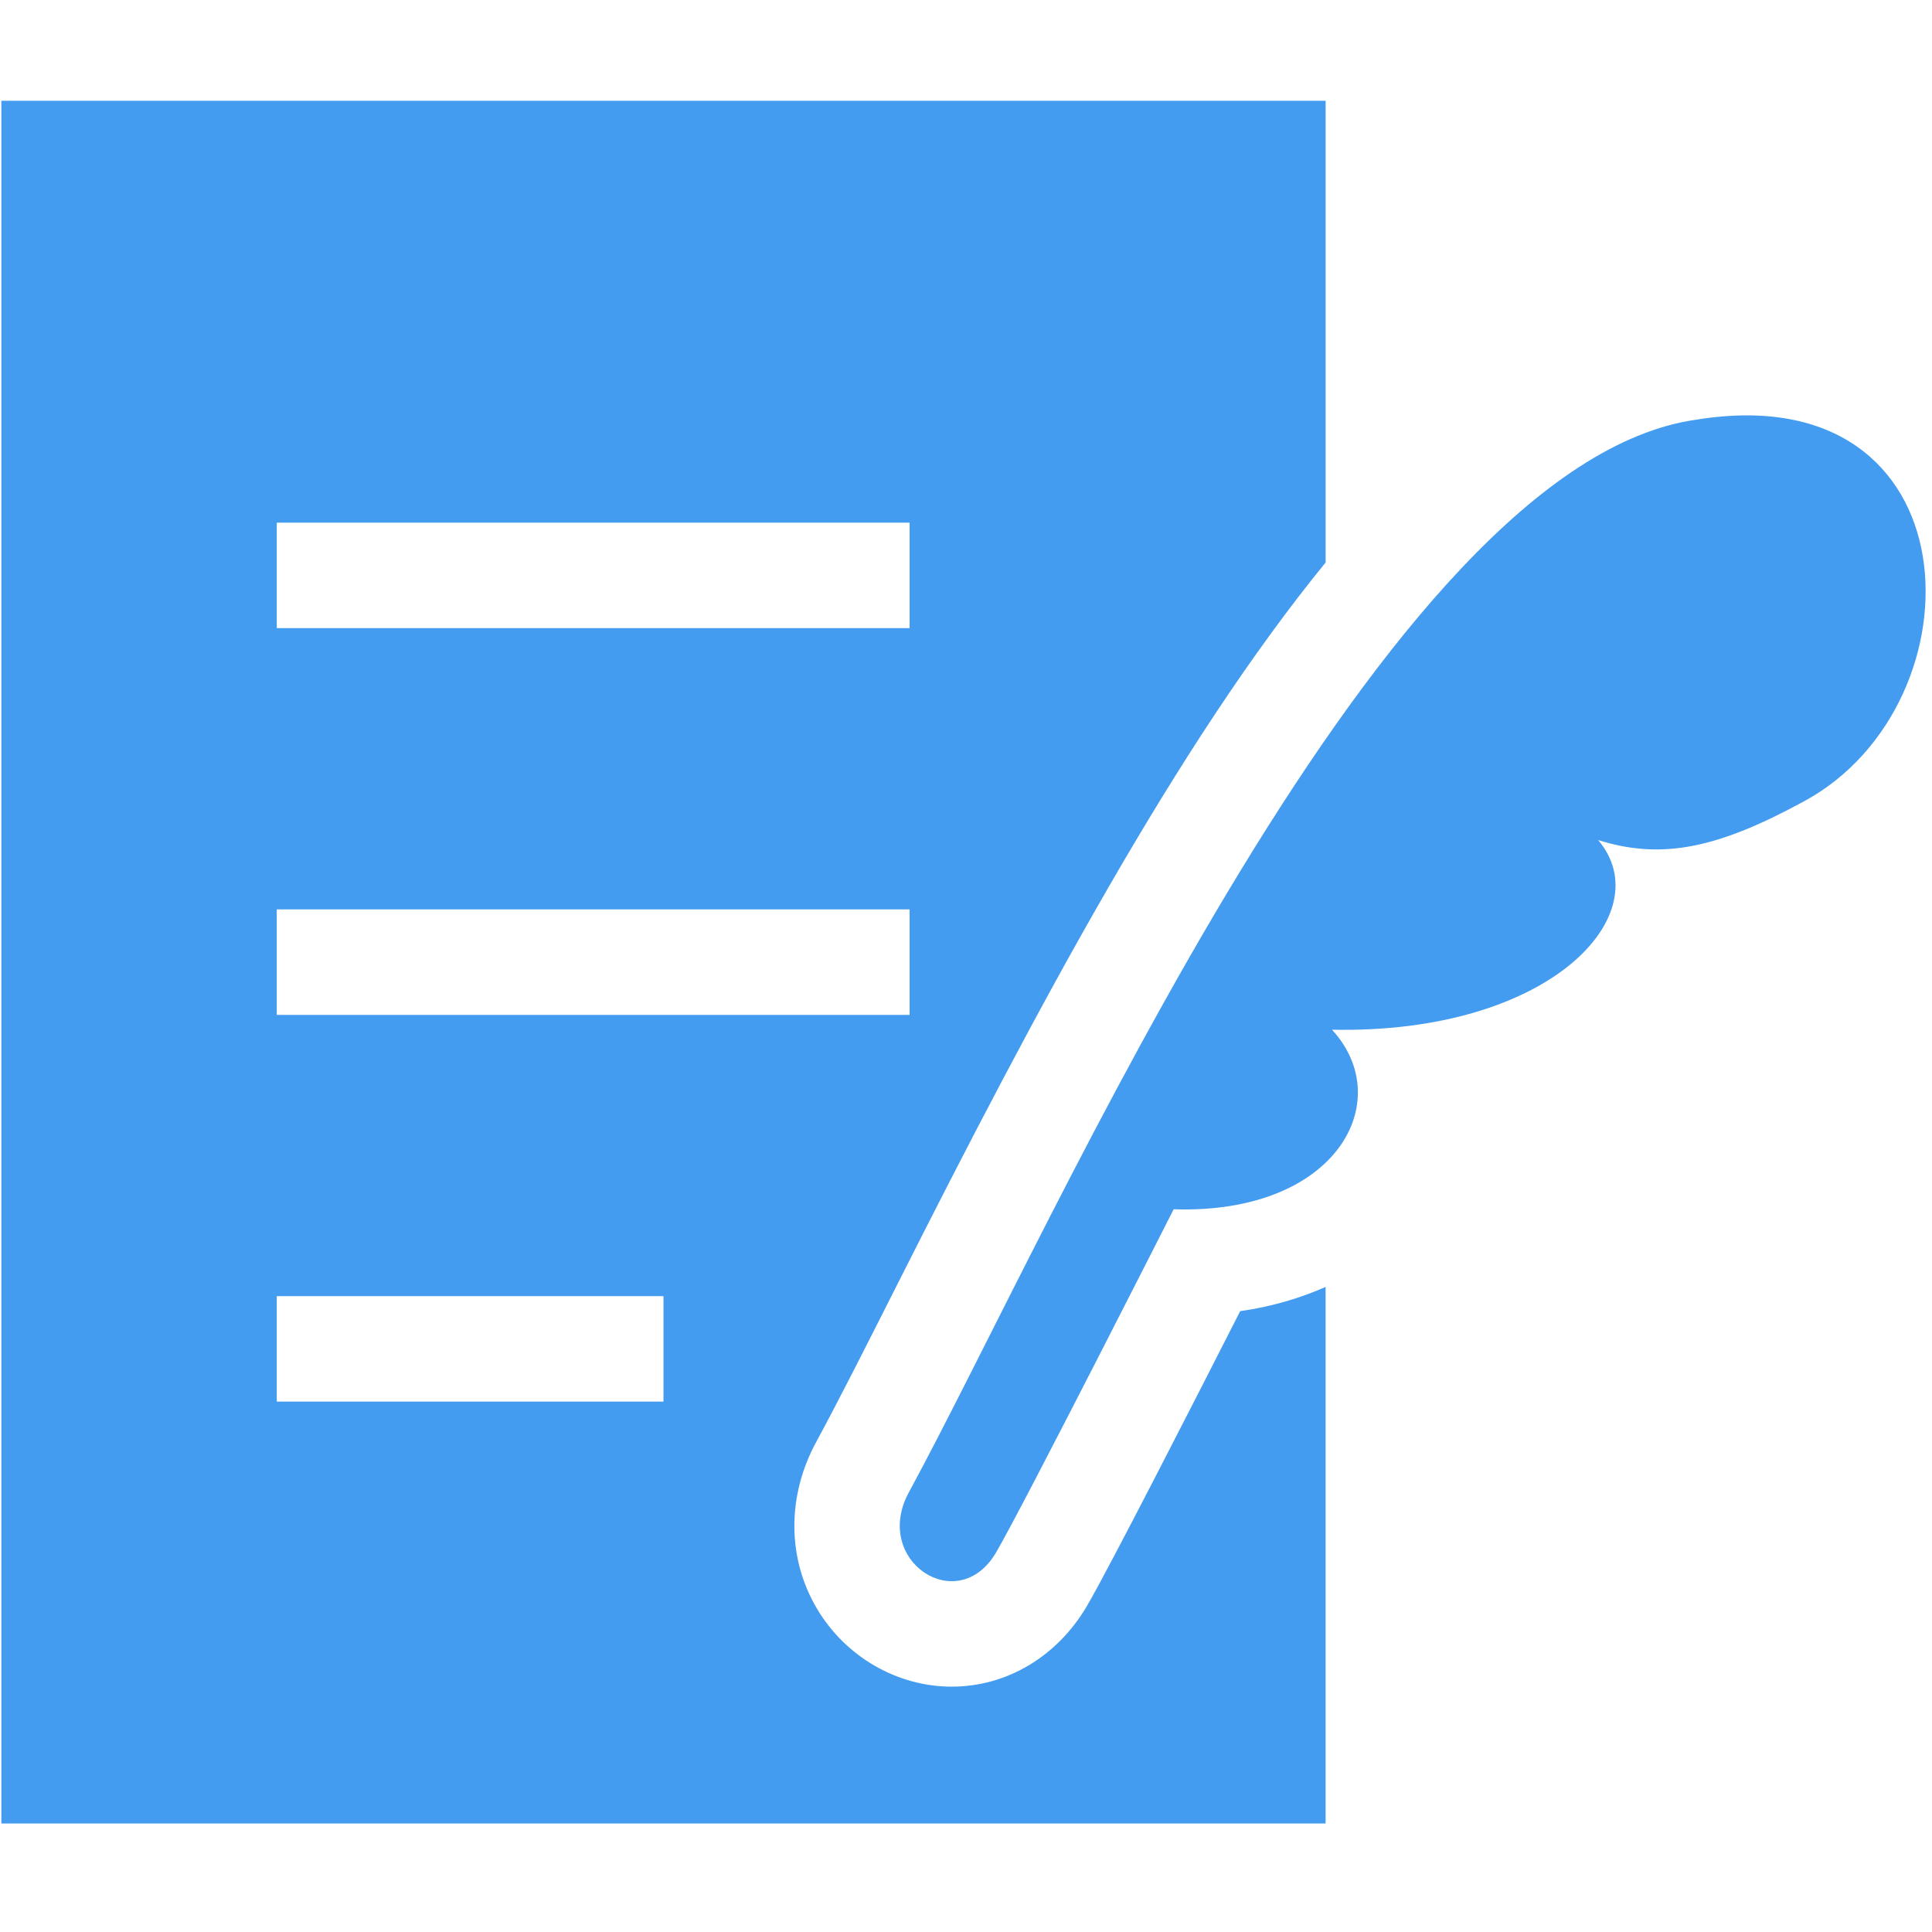
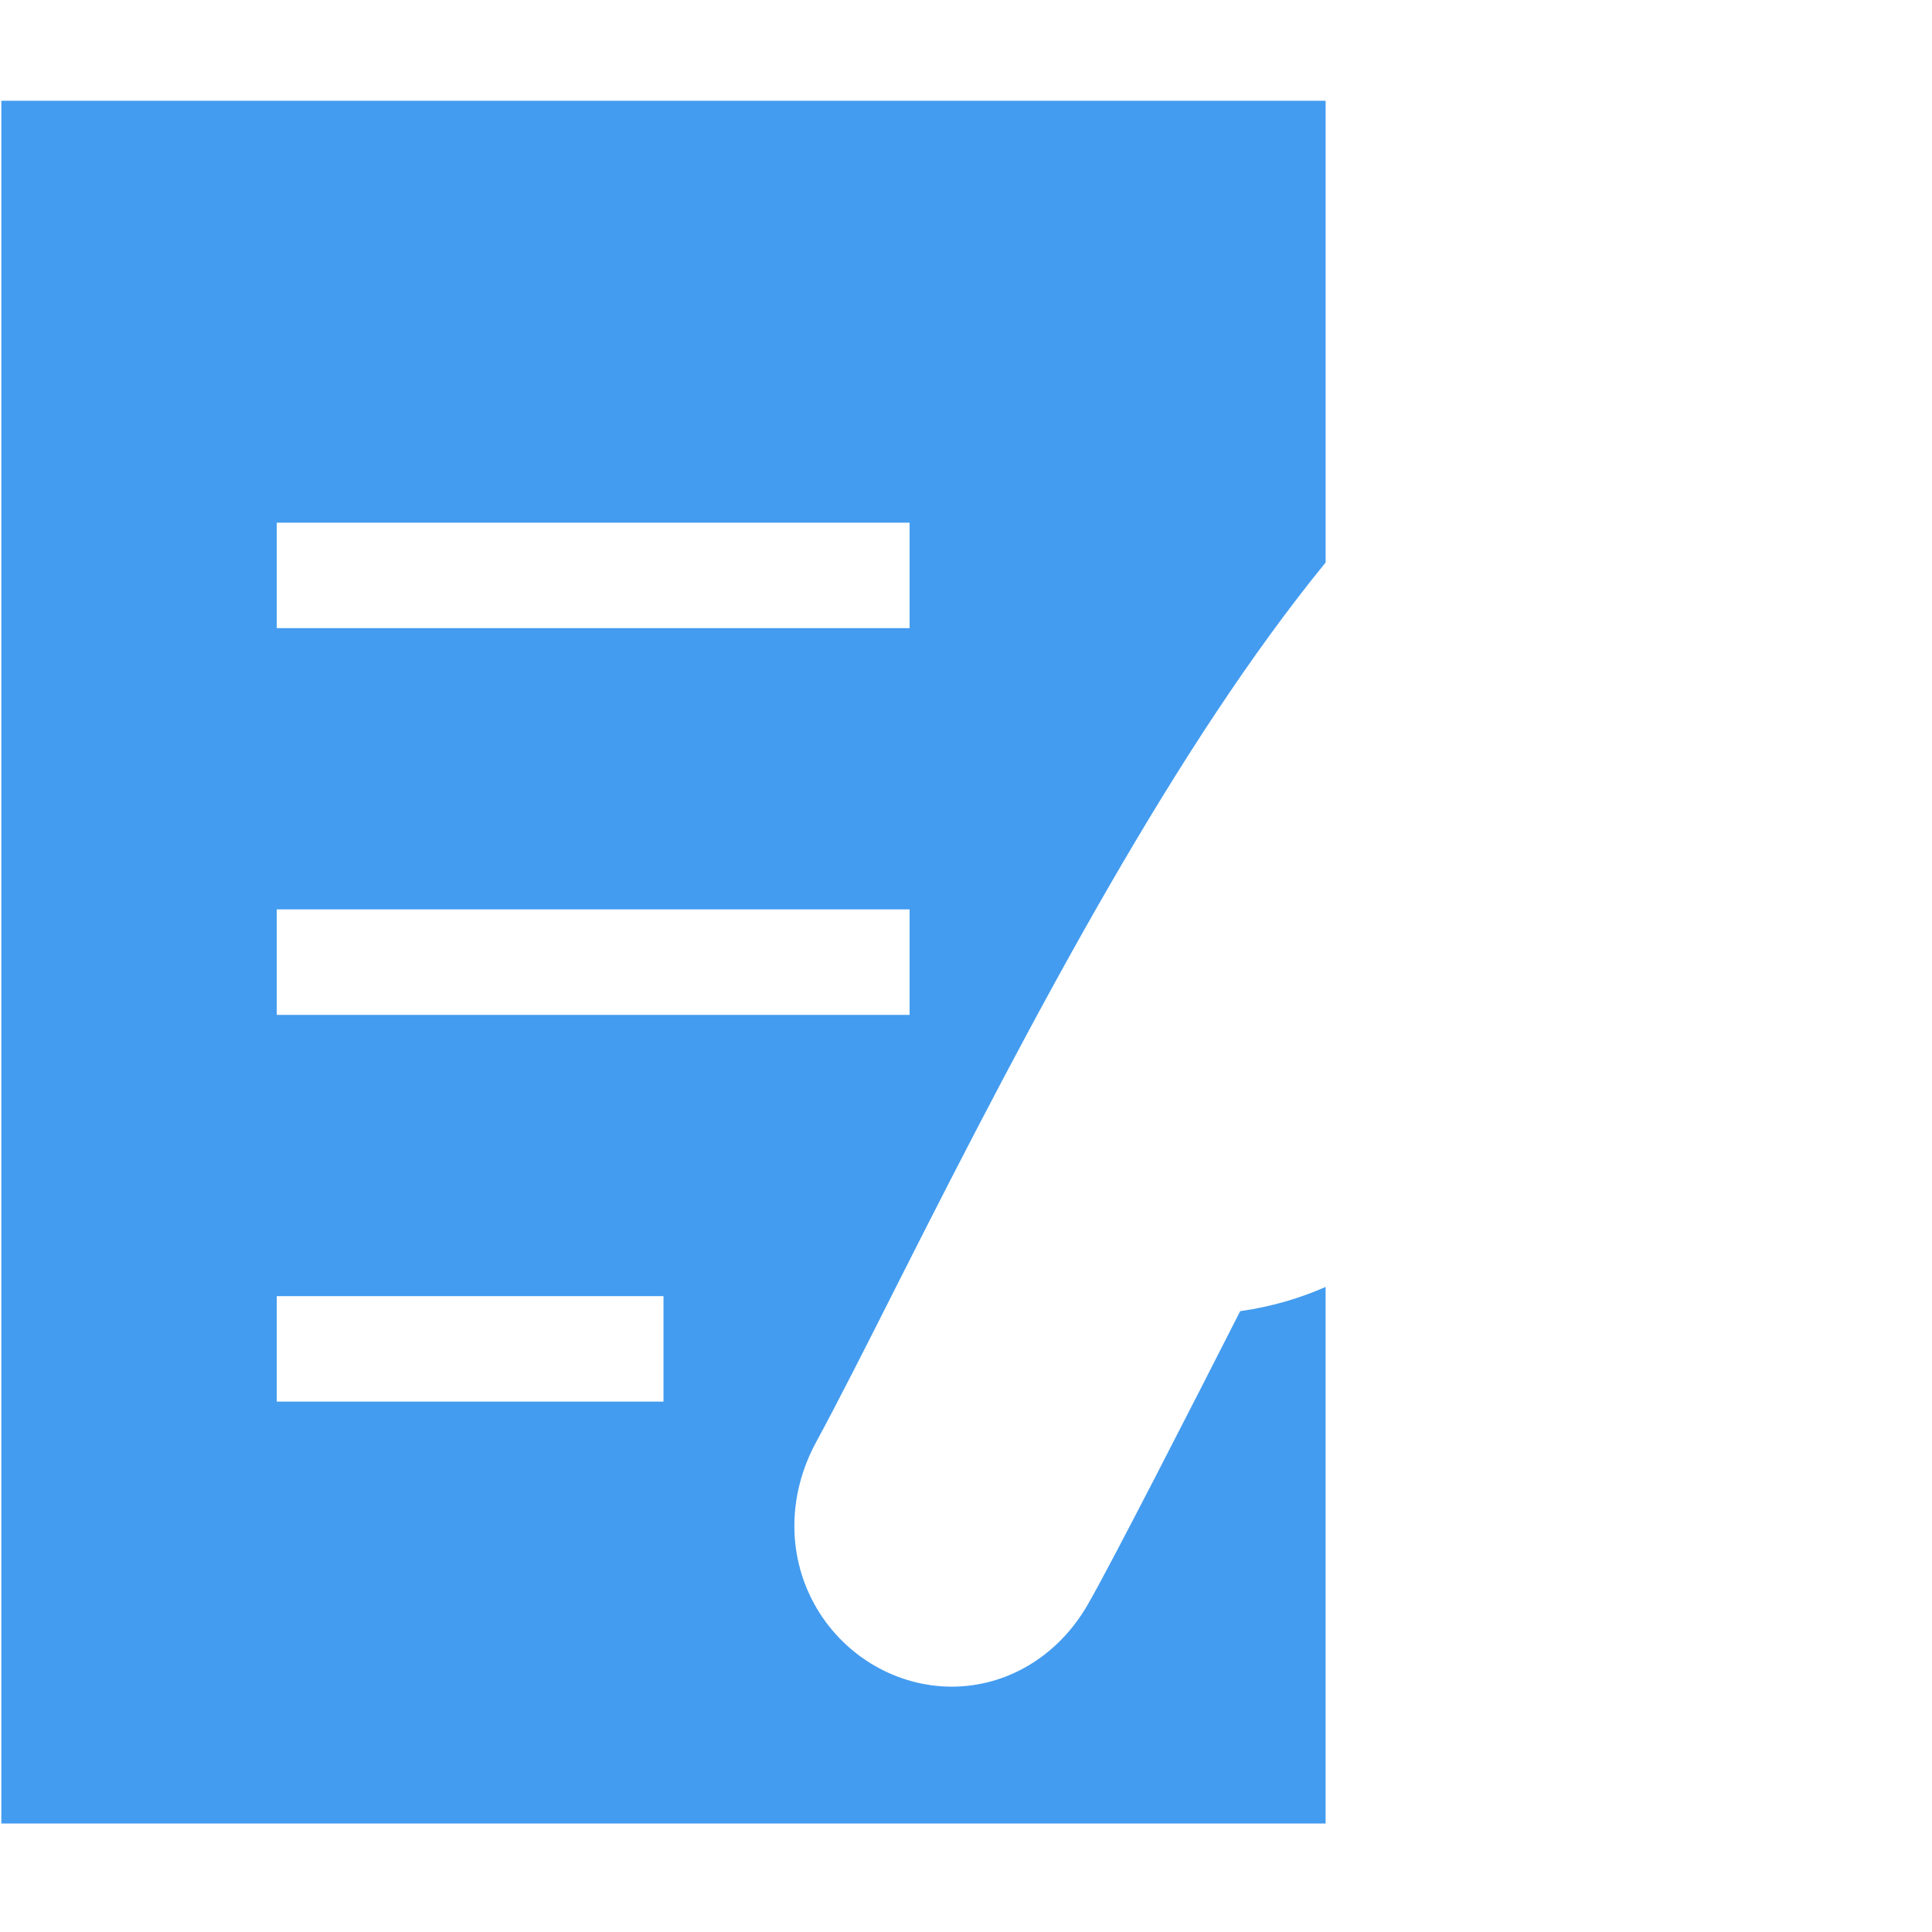
<svg xmlns="http://www.w3.org/2000/svg" width="129" height="129" viewBox="0 0 129 129" fill="none">
  <g clip-path="url(#clip0_353_70)">
-     <path d="M113.309 28.015C92.395 30.896 70.541 81.489 60.683 99.647C58.207 104.21 63.966 108.017 66.513 103.65C68.349 100.512 78.365 80.743 78.365 80.743C89.275 81.103 93.298 73.486 88.938 68.754C103.6 69.056 110.867 60.987 106.709 56.09C111.083 57.475 114.87 56.548 120.496 53.481C132.499 46.934 131.94 25.018 113.309 28.015Z" fill="#439CF0" />
    <path d="M72.59 107.206C70.617 110.592 67.235 112.618 63.549 112.618C59.908 112.618 56.463 110.628 54.556 107.424C52.557 104.063 52.533 99.902 54.494 96.289C56.009 93.494 57.836 89.874 59.952 85.684C69.285 67.189 78.601 49.704 88.512 37.558V6.729H0.091V121.756H88.511V85.929C86.783 86.69 84.882 87.254 82.808 87.545C79.763 93.536 74.041 104.728 72.59 107.206ZM18.479 34.899H60.734V41.941H18.479V34.899ZM18.479 60.721H60.734V67.764H18.479V60.721ZM44.301 93.586H18.479V86.544H44.301V93.586Z" fill="#439CF0" />
  </g>
  <defs>
    <clipPath id="clip0_353_70">
      <rect width="128.485" height="128.485" fill="white" transform="translate(0.091)" />
    </clipPath>
  </defs>
</svg>